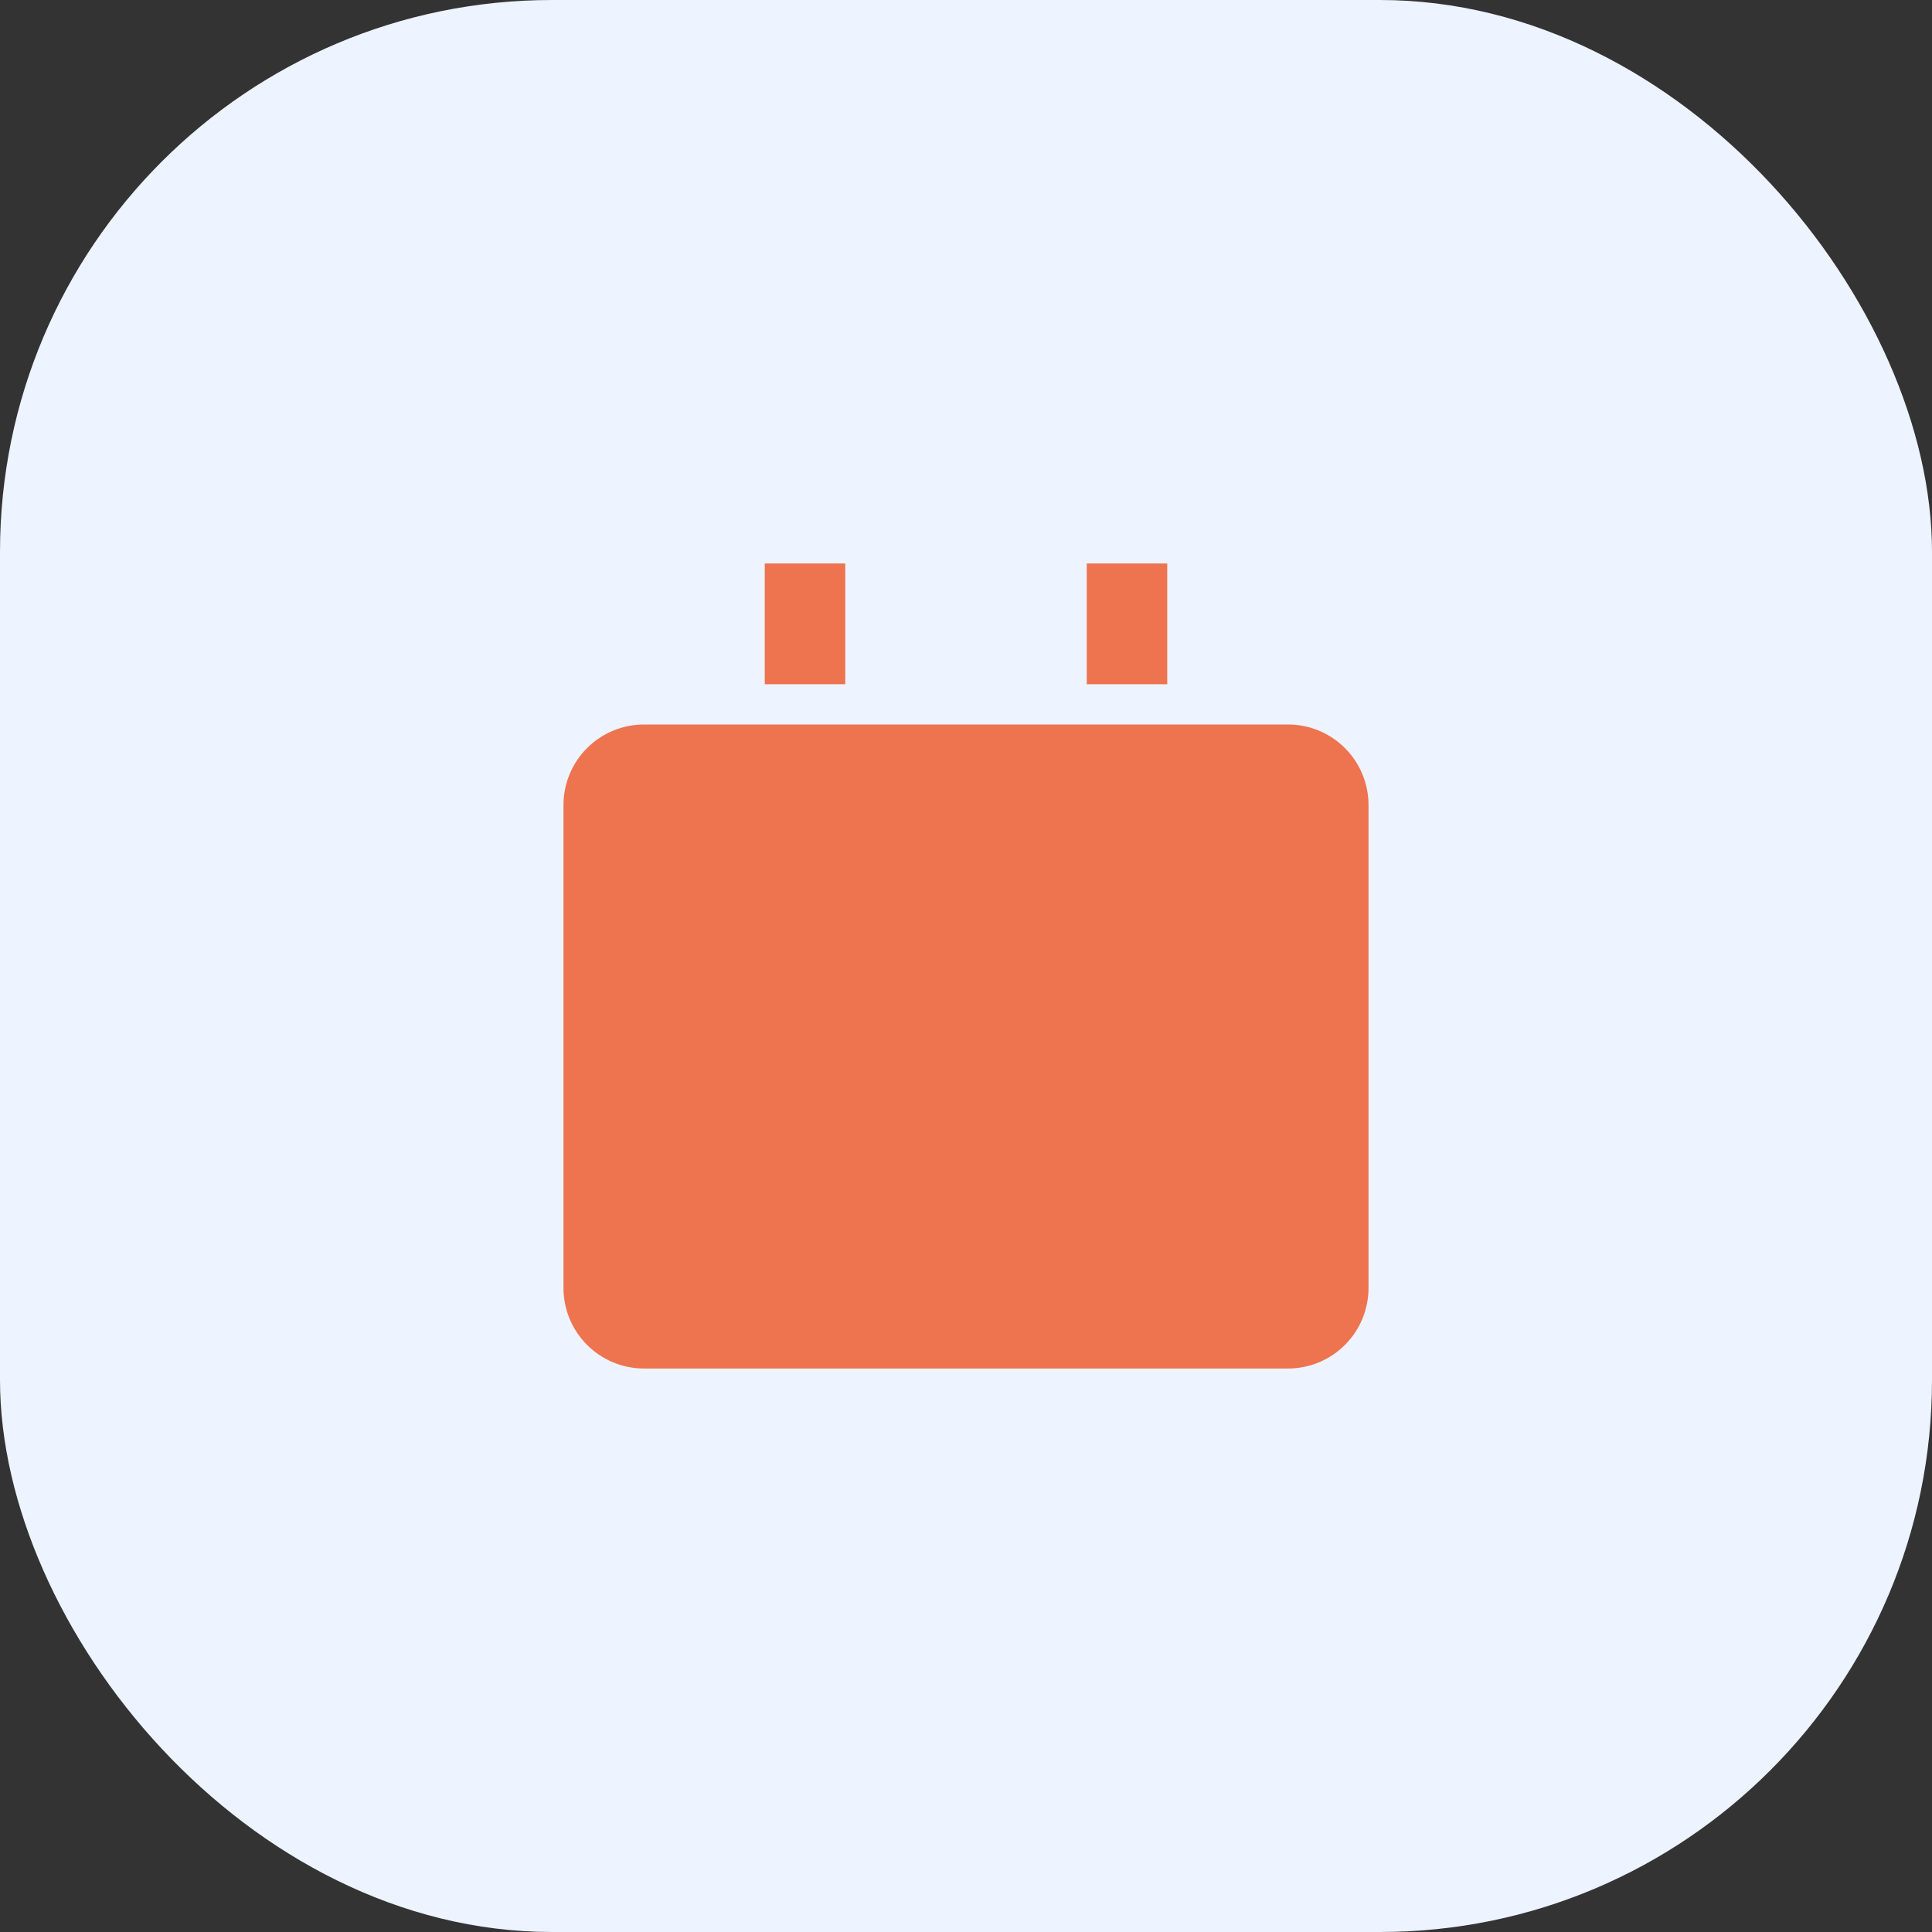
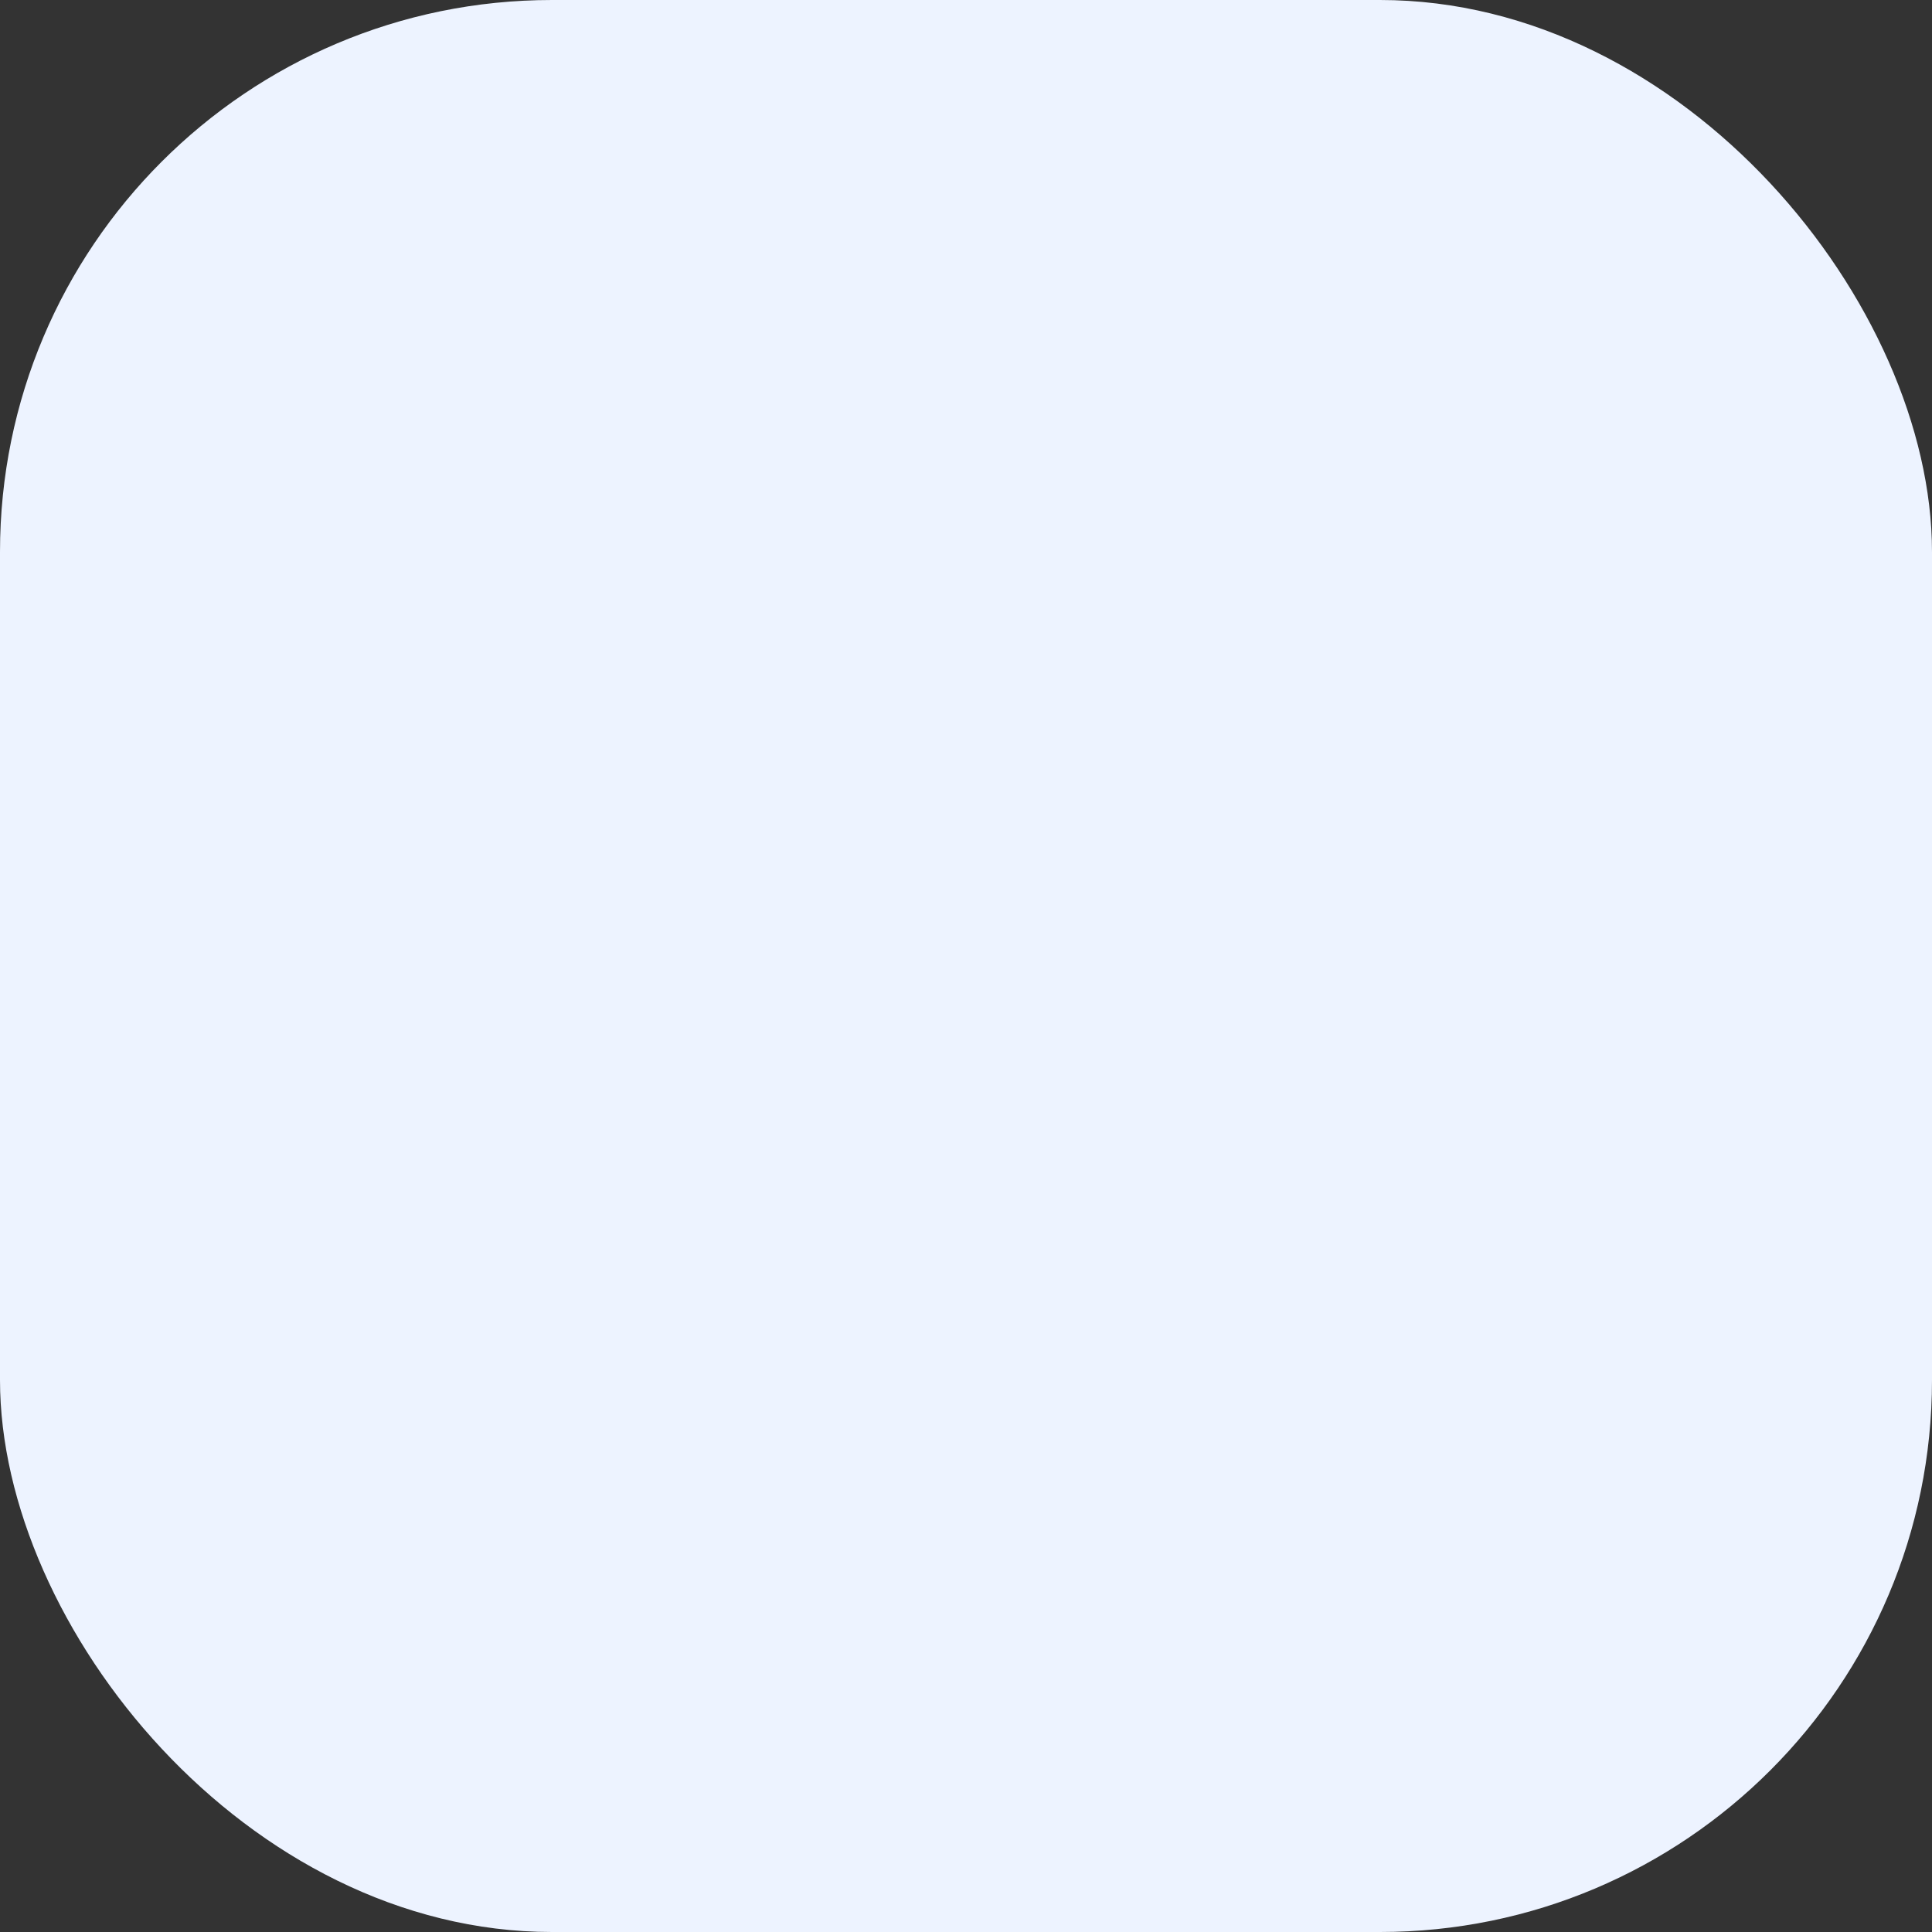
<svg xmlns="http://www.w3.org/2000/svg" width="56" height="56" viewBox="0 0 56 56" fill="none">
  <rect x="0" y="0" width="56" height="56" fill="#333333" stroke="none" />
  <rect width="56" height="56" rx="16" fill="#EDF3FF" />
-   <path d="M22.167 16.333H24.5V19.833H22.167V16.333ZM31.5 16.333H33.833V19.833H31.5V16.333ZM18.667 21H37.333C37.952 21 38.546 21.246 38.983 21.683C39.421 22.121 39.667 22.714 39.667 23.333V37.333C39.667 37.952 39.421 38.546 38.983 38.983C38.546 39.421 37.952 39.667 37.333 39.667H18.667C18.048 39.667 17.454 39.421 17.017 38.983C16.579 38.546 16.333 37.952 16.333 37.333V23.333C16.333 22.714 16.579 22.121 17.017 21.683C17.454 21.246 18.048 21 18.667 21ZM18.667 26.833H37.333V37.333H18.667V26.833Z" fill="#EE734F" />
</svg>